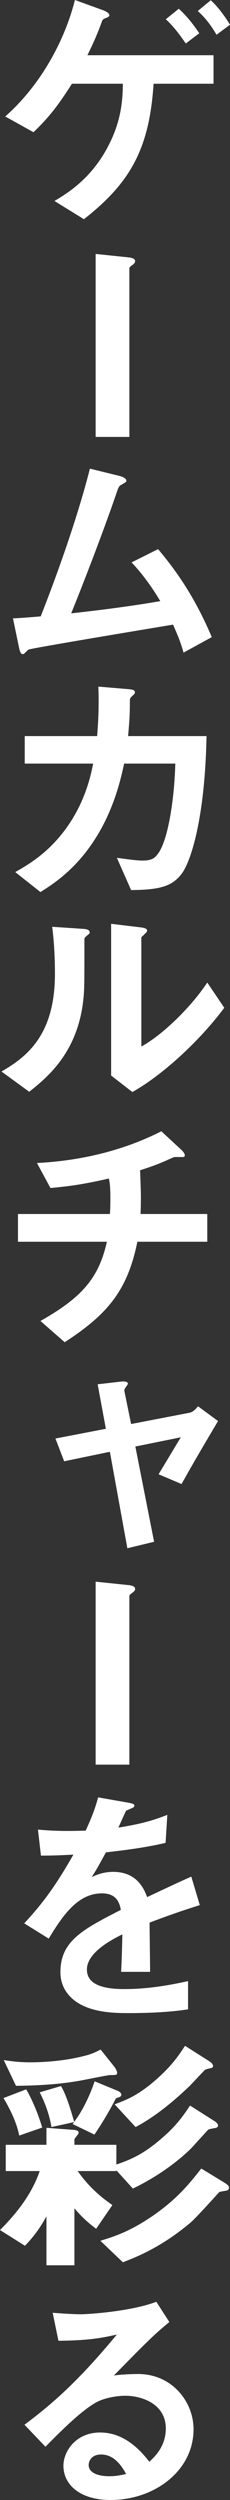
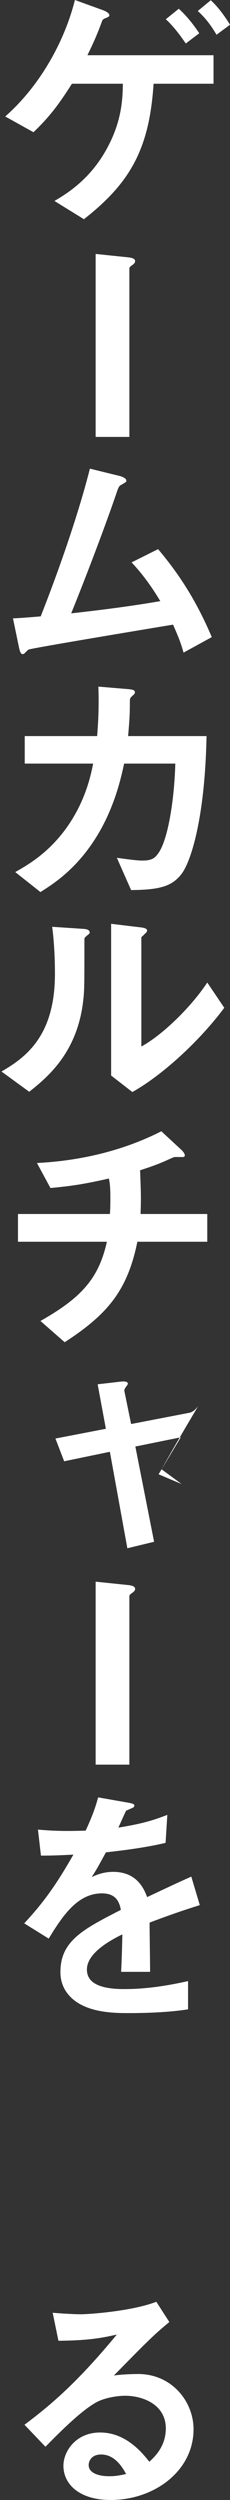
<svg xmlns="http://www.w3.org/2000/svg" viewBox="0 0 27.63 300.06">
  <rect x="0" y="0" width="27.63" height="300.06" fill="#333333" stroke="none" />
  <defs>
    <style>
      .cls-1 {
        fill: #fff;
      }

      .cls-2 {
        isolation: isolate;
      }

      .cls-3 {
        mix-blend-mode: difference;
      }
    </style>
  </defs>
  <g class="cls-2">
    <g id="_レイヤー_2" data-name="レイヤー_2">
      <g id="design">
        <g class="cls-3">
          <path class="cls-1" d="M18.45,10.05c-.51,7.71-2.7,11.82-8.37,16.26l-3.54-2.19c1.47-.87,4.38-2.61,6.42-6.51,1.74-3.27,1.77-5.97,1.8-7.56h-6.12c-1.47,2.31-2.58,3.87-4.62,5.82l-3.39-1.89C4.92,10.2,7.8,4.8,9,0l3.39,1.23c.24.09.75.33.75.6,0,.18-.27.27-.42.33-.39.15-.42.24-.51.51-.72,1.98-1.38,3.27-1.71,3.96h15.15v3.42h-7.2ZM22.32,5.22c-.42-.6-1.29-1.89-2.4-2.91l1.56-1.26c1.14,1.05,1.86,2.07,2.46,2.94l-1.62,1.23ZM26.01,4.17c-.63-1.08-1.29-1.98-2.25-2.85L25.32.03c1.11,1.02,1.98,2.4,2.31,2.94l-1.62,1.2Z" />
          <path class="cls-1" d="M15.87,31.83c-.09.06-.33.24-.33.36v20.25h-4.05v-21.96l3.75.39c.72.06.99.21.99.48,0,.15-.09.3-.36.48Z" />
          <path class="cls-1" d="M22.05,78.33c-.36-1.29-.66-1.98-1.26-3.36-2.88.48-17.16,2.85-17.37,3-.06.03-.42.39-.45.42-.06.06-.12.12-.24.12-.24,0-.33-.27-.45-.81l-.72-3.48c.72-.03,1.59-.09,3.33-.24,2.34-5.94,4.59-12.51,5.91-17.73l3.54.87c.27.06.84.27.84.57,0,.15-.06.18-.57.48-.3.15-.36.24-.63,1.05-1.59,4.65-4.11,11.16-5.43,14.4,4.26-.48,7.41-.9,10.71-1.47-.75-1.23-1.77-2.85-3.45-4.65l3.18-1.59c2.94,3.48,4.86,6.81,6.45,10.56l-3.39,1.86Z" />
          <path class="cls-1" d="M21.84,104.85c-1.17,1.56-2.7,1.95-6.09,1.98l-1.71-3.87c1.95.27,2.58.33,3.06.33,1.05,0,1.47-.24,1.89-.84,1.17-1.56,1.95-6.36,2.07-10.8h-6.15c-.33,1.53-1.02,4.74-2.88,8.04-2.52,4.44-5.52,6.33-7.17,7.38l-3.03-2.4c1.65-.93,4.59-2.61,6.93-6.48,1.62-2.7,2.16-5.16,2.43-6.54H2.97v-3.3h8.7c.09-1.26.24-2.91.15-5.94l3.54.3c.81.06.84.21.84.39,0,.15-.03.18-.33.45-.27.27-.27.3-.27.72,0,1.26-.03,1.98-.21,4.08h9.42c-.18,9.57-1.8,14.91-2.97,16.5Z" />
          <path class="cls-1" d="M10.35,112.38c-.21.18-.21.24-.21.39,0,5.61,0,6.06-.15,7.38-.72,6.21-4.29,9.15-6.48,10.89l-3.33-2.43c2.88-1.68,6.42-4.23,6.42-11.7,0-2.79-.21-4.77-.33-5.67l3.63.24c.54.03.87.12.87.45,0,.12-.06.15-.42.45ZM15.9,131.07l-2.55-1.98v-18.21l3.48.42c.27.03.84.09.84.39,0,.12-.06.21-.33.45,0,.03-.36.33-.36.36v13.11c2.58-1.41,6-4.77,7.92-7.68l2.04,3.03c-2.94,3.96-7.44,8.1-11.04,10.11Z" />
          <path class="cls-1" d="M16.5,149.04c-1.2,5.94-3.66,8.76-8.73,12.06l-2.91-2.55c4.86-2.76,6.99-5.04,7.98-9.51H2.16v-3.33h11.04c.03-.3.06-.87.06-1.86,0-1.05-.03-1.71-.18-2.4-2.76.63-4.38.9-7.02,1.14l-1.62-3c2.22-.12,8.55-.54,14.94-3.81l2.46,2.28c.09.09.36.39.36.6,0,.12-.06.18-.15.21h-.96c-.18,0-.21.03-.45.12-.99.45-1.74.81-3.81,1.47.03,1.08.12,2.76.09,3.81,0,.78-.03.93-.03,1.44h8.01v3.33h-8.4Z" />
-           <path class="cls-1" d="M21.81,178.12l-2.76-1.17c.66-1.08,1.62-2.7,2.67-4.44l-5.46,1.11,2.25,11.43-3.21.78-2.1-11.58-5.49,1.14-1.05-2.73,6.06-1.17-.99-5.34,2.85-.33c.12,0,.78-.09.78.27,0,.06-.03.09-.24.39-.09.12-.21.3-.18.48l.81,3.96,6.99-1.35c.51-.09.87-.57,1.05-.78l2.4,1.77c-1.62,2.76-2.52,4.23-4.38,7.56Z" />
+           <path class="cls-1" d="M21.81,178.12l-2.76-1.17c.66-1.08,1.62-2.7,2.67-4.44l-5.46,1.11,2.25,11.43-3.21.78-2.1-11.58-5.49,1.14-1.05-2.73,6.06-1.17-.99-5.34,2.85-.33c.12,0,.78-.09.78.27,0,.06-.03.09-.24.39-.09.12-.21.3-.18.48l.81,3.96,6.99-1.35c.51-.09.87-.57,1.05-.78c-1.62,2.76-2.52,4.23-4.38,7.56Z" />
          <path class="cls-1" d="M15.87,191.19c-.09.06-.33.24-.33.36v20.25h-4.05v-21.96l3.75.39c.72.06.99.21.99.48,0,.15-.09.3-.36.48Z" />
          <path class="cls-1" d="M17.97,230.76c0,1.17.06,4.89.06,5.91h-3.48c.09-1.71.12-3.18.15-4.5-1.14.57-4.26,2.13-4.26,4.23,0,1.95,2.31,2.34,4.5,2.34,2.58,0,5.13-.39,7.65-.96v3.39c-2.85.45-6.18.45-7.14.45-1.68,0-5.16,0-7.05-2.01-1.14-1.2-1.14-2.52-1.14-2.94,0-3.72,2.76-5.13,7.26-7.44-.18-.9-.54-1.98-2.28-1.98-2.94,0-4.74,2.73-6.39,5.43l-2.94-1.83c2.37-2.55,3.87-4.68,5.91-8.25-1.71.09-2.64.12-3.9.12l-.36-3.12c1.8.15,3.12.21,5.73.12.75-1.62,1.14-2.67,1.5-3.99l3.75.66c.09.03.6.09.6.3,0,.18-.12.27-.3.33-.06.03-.66.3-.69.3-.03.03-.78,1.71-.93,2.04,2.76-.45,4.11-.84,5.88-1.53l-.21,3.36c-2.7.63-5.16.9-7.17,1.14-.96,1.77-1.2,2.19-1.71,2.97.39-.18,1.29-.63,2.58-.63,2.07,0,3.39,1.05,4.08,3.03,3.51-1.65,3.9-1.83,5.31-2.46l1.02,3.42c-2.37.75-3.81,1.26-6.03,2.1Z" />
-           <path class="cls-1" d="M25.65,255.45c-.48.09-.6.12-.69.21l-1.77,1.95c-.33.39-2.97,3.03-7.23,5.07l-1.98-2.19v.09h-4.65c.54.75,1.71,2.4,4.17,4.08l-1.95,2.85c-1.11-.84-1.8-1.5-2.61-2.46v6.84h-3.36v-5.88c-.72,1.32-1.44,2.34-2.58,3.54l-3-1.89c2.04-2.04,3.84-4.35,4.77-7.08H.69v-3.15h4.89v-2.04l3.15.24c.48.03.72.12.72.36,0,.15-.51.66-.51.81v.63h5.04v2.37c1.53-.54,3.18-1.14,5.55-3.24,1.77-1.53,2.55-2.73,3.3-3.84l2.88,1.83c.12.06.48.33.48.54,0,.27-.18.3-.54.36ZM2.31,256.32c-.36-1.83-1.35-3.6-1.89-4.5l2.73-1.05c.96,1.68,1.59,3.48,1.92,4.59l-2.76.96ZM13.2,249.06c-.21,0-2.73.51-3.21.6-2.64.51-5.37.66-8.07.69l-1.47-3.09c.99.15,1.86.27,3.18.27,1.77,0,4.23-.18,6.54-.78.84-.21,1.26-.42,1.92-.75l1.65,2.07c.21.27.33.6.33.69,0,.3-.09.3-.87.3ZM14.25,251.73c-.27.09-.3.12-.36.18-.84,1.65-1.92,3.39-2.55,4.29l-2.61-1.26c.06-.09.12-.15.18-.24l-2.73.6c-.27-1.68-.9-3.18-1.41-4.17l2.55-.75c.57.87,1.2,2.91,1.59,4.29,1.05-1.35,1.95-3.33,2.46-4.86l2.76,1.14c.18.06.45.27.45.45s-.15.3-.33.33ZM27.33,262.89c-.15.06-.87.15-.99.21-.03.03-2.85,3.18-3.48,3.69-3.48,2.94-6.48,4.11-8.1,4.74l-2.7-2.58c1.74-.54,3.54-1.11,6.3-3,3.03-2.1,4.44-3.93,5.82-5.67l2.76,1.68c.09.06.57.33.57.6,0,.18-.09.27-.18.33ZM25.35,248.22s-.69.15-.72.21c-.09.06-1.59,1.68-1.89,1.98-1.11,1.05-3.57,3.36-6.45,4.89l-2.52-2.73c1.44-.54,2.88-1.08,5.16-3.12,1.83-1.65,2.58-2.82,3.3-3.9l2.88,1.83c.09.06.48.3.48.57,0,.21-.12.24-.24.27Z" />
          <path class="cls-1" d="M13.29,300.06c-3.75,0-5.67-1.89-5.67-4.11,0-1.71,1.47-3.99,4.41-3.99,3.12,0,5.07,2.46,5.91,3.51.66-.6,1.98-1.86,1.98-3.99,0-2.97-2.91-3.93-4.86-3.93-1.29,0-2.7.36-3.42.75-1.86.99-4.5,3.66-6.18,5.37l-2.52-2.64c3.12-2.34,6.3-5.01,11.1-10.83-1.8.42-3.45.72-7.02.75l-.69-3.36c.72.06,2.43.18,3.36.18,1.14,0,6.24-.39,9.09-1.5l1.56,2.43c-1.8,1.5-2.31,1.98-6.66,6.42.99-.15,2.46-.18,2.91-.18,4.08,0,6.66,3.33,6.66,6.63,0,4.98-4.68,8.49-9.96,8.49ZM12.15,294.6c-1.23,0-1.5.87-1.5,1.26,0,1.05,1.38,1.35,2.46,1.35.96,0,1.62-.18,2.04-.27-.39-.69-1.29-2.34-3-2.34Z" />
        </g>
      </g>
    </g>
  </g>
</svg>